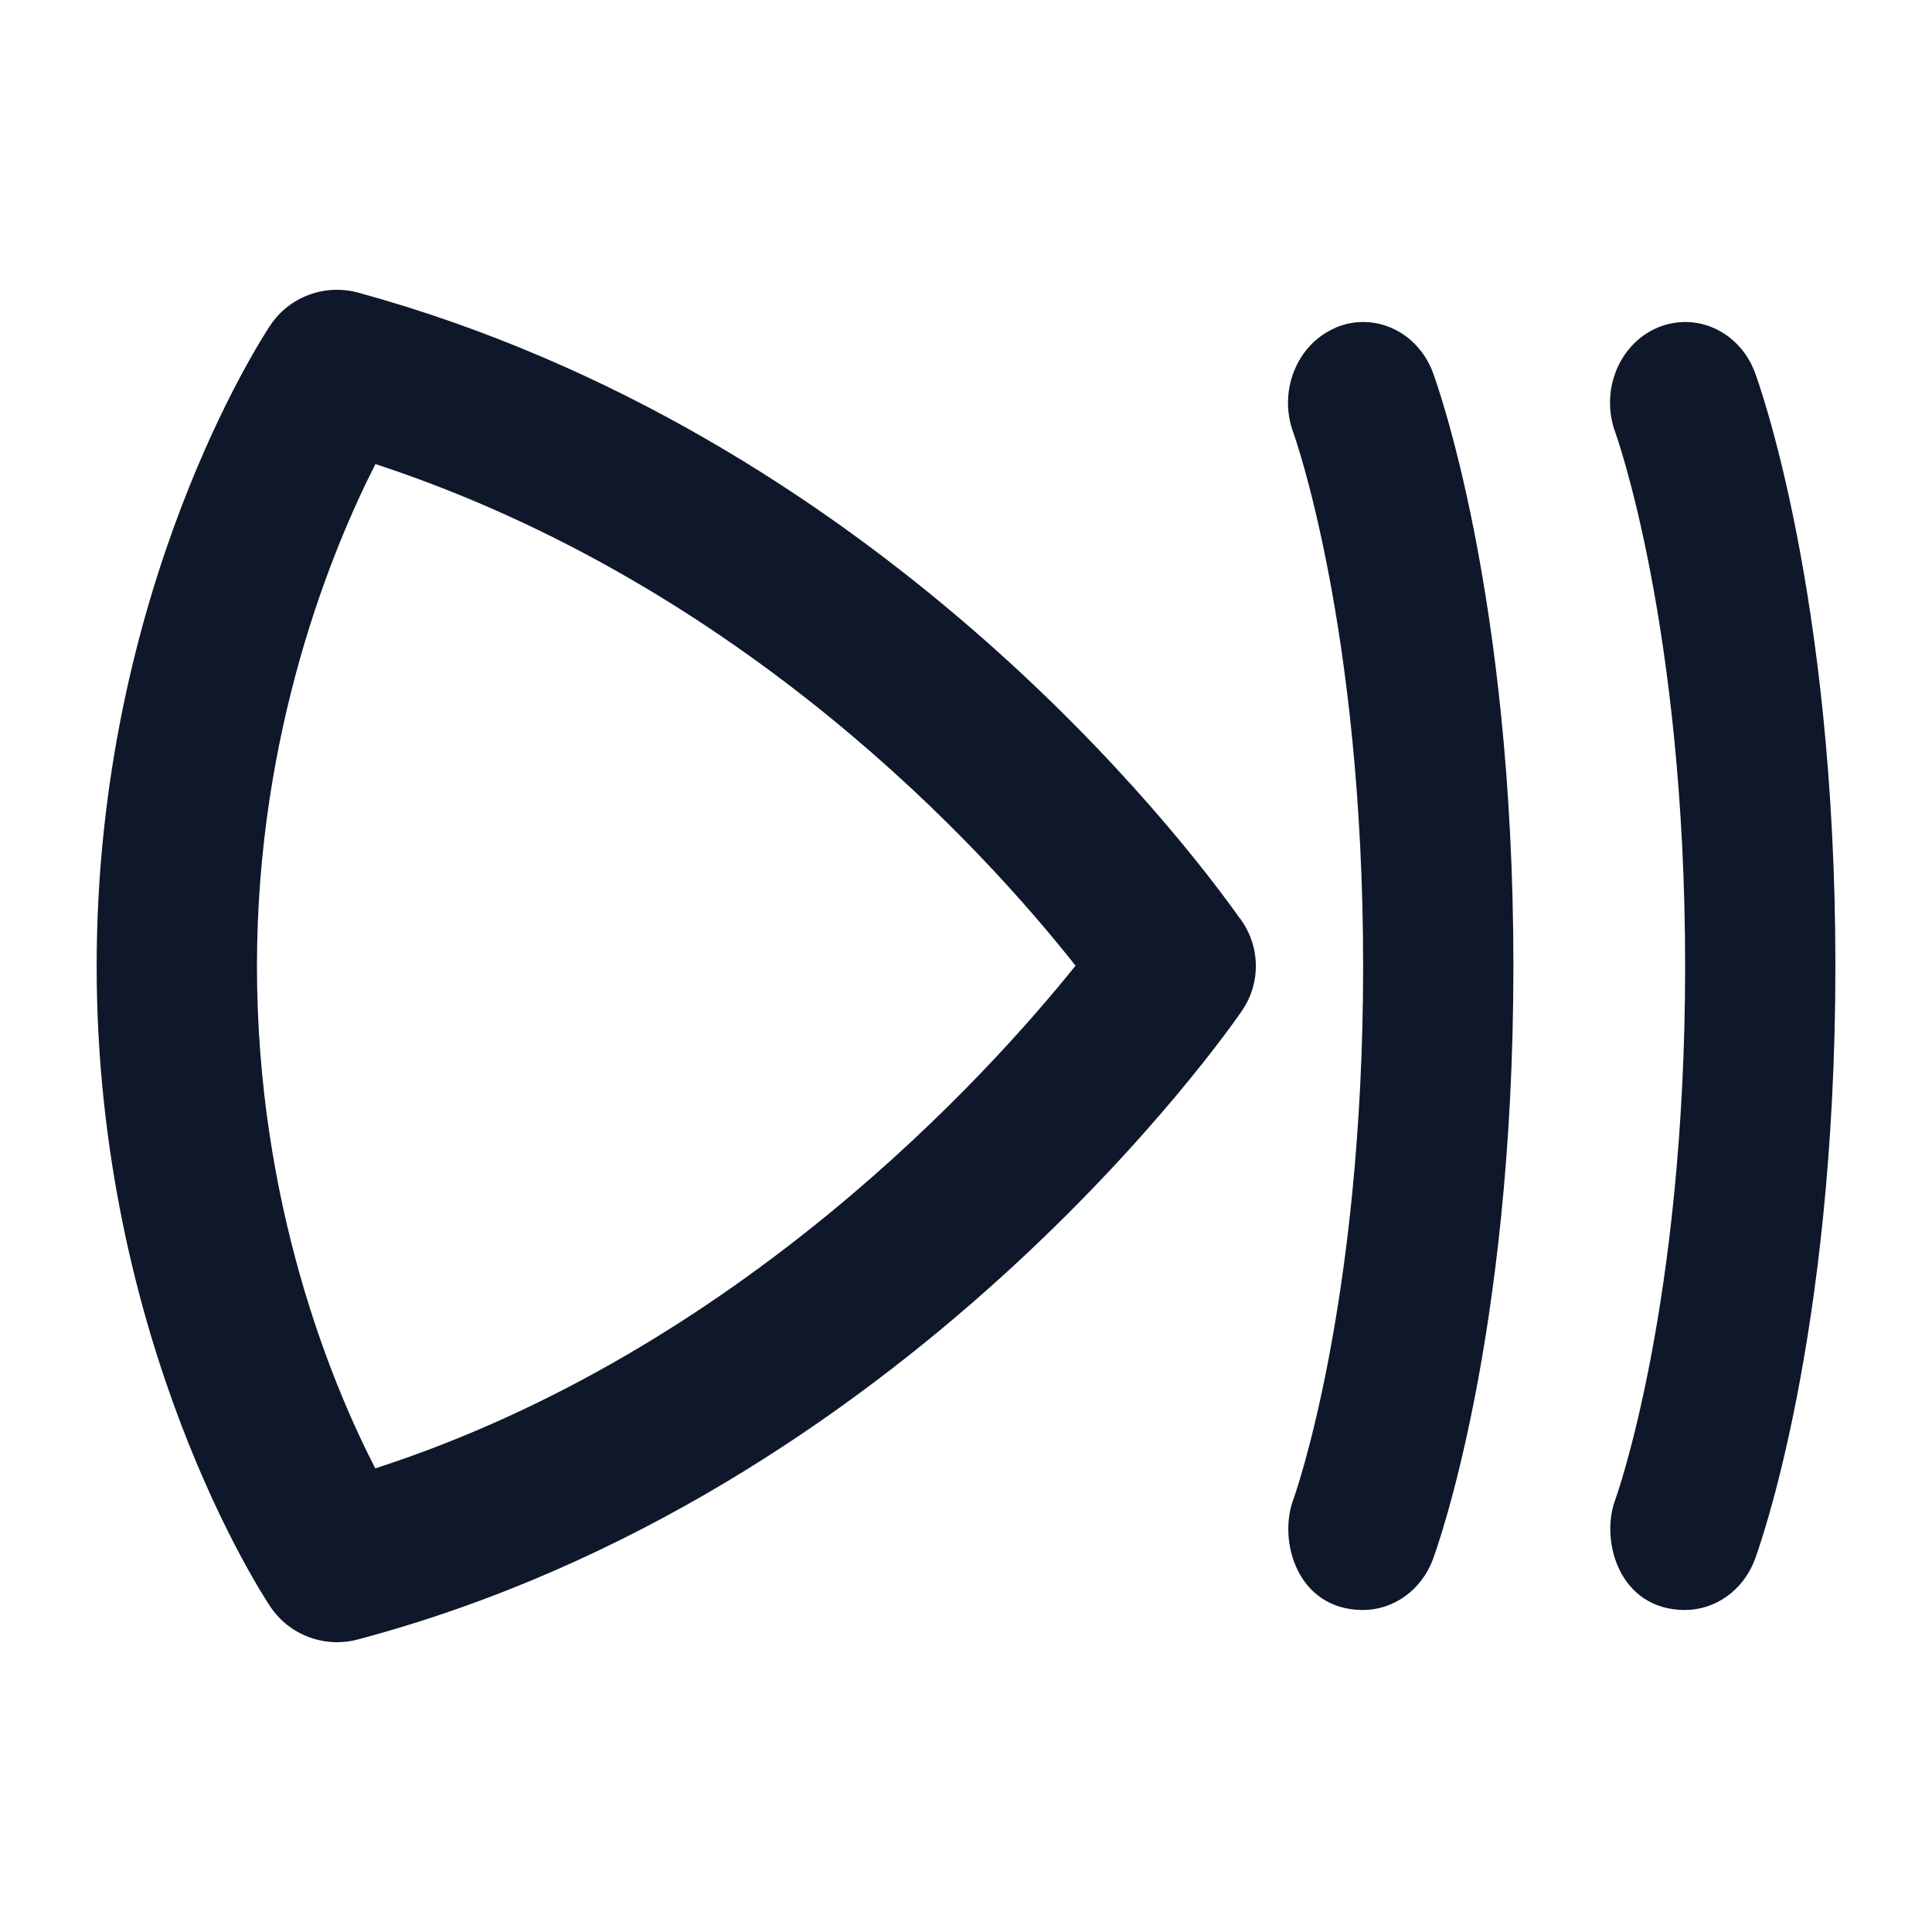
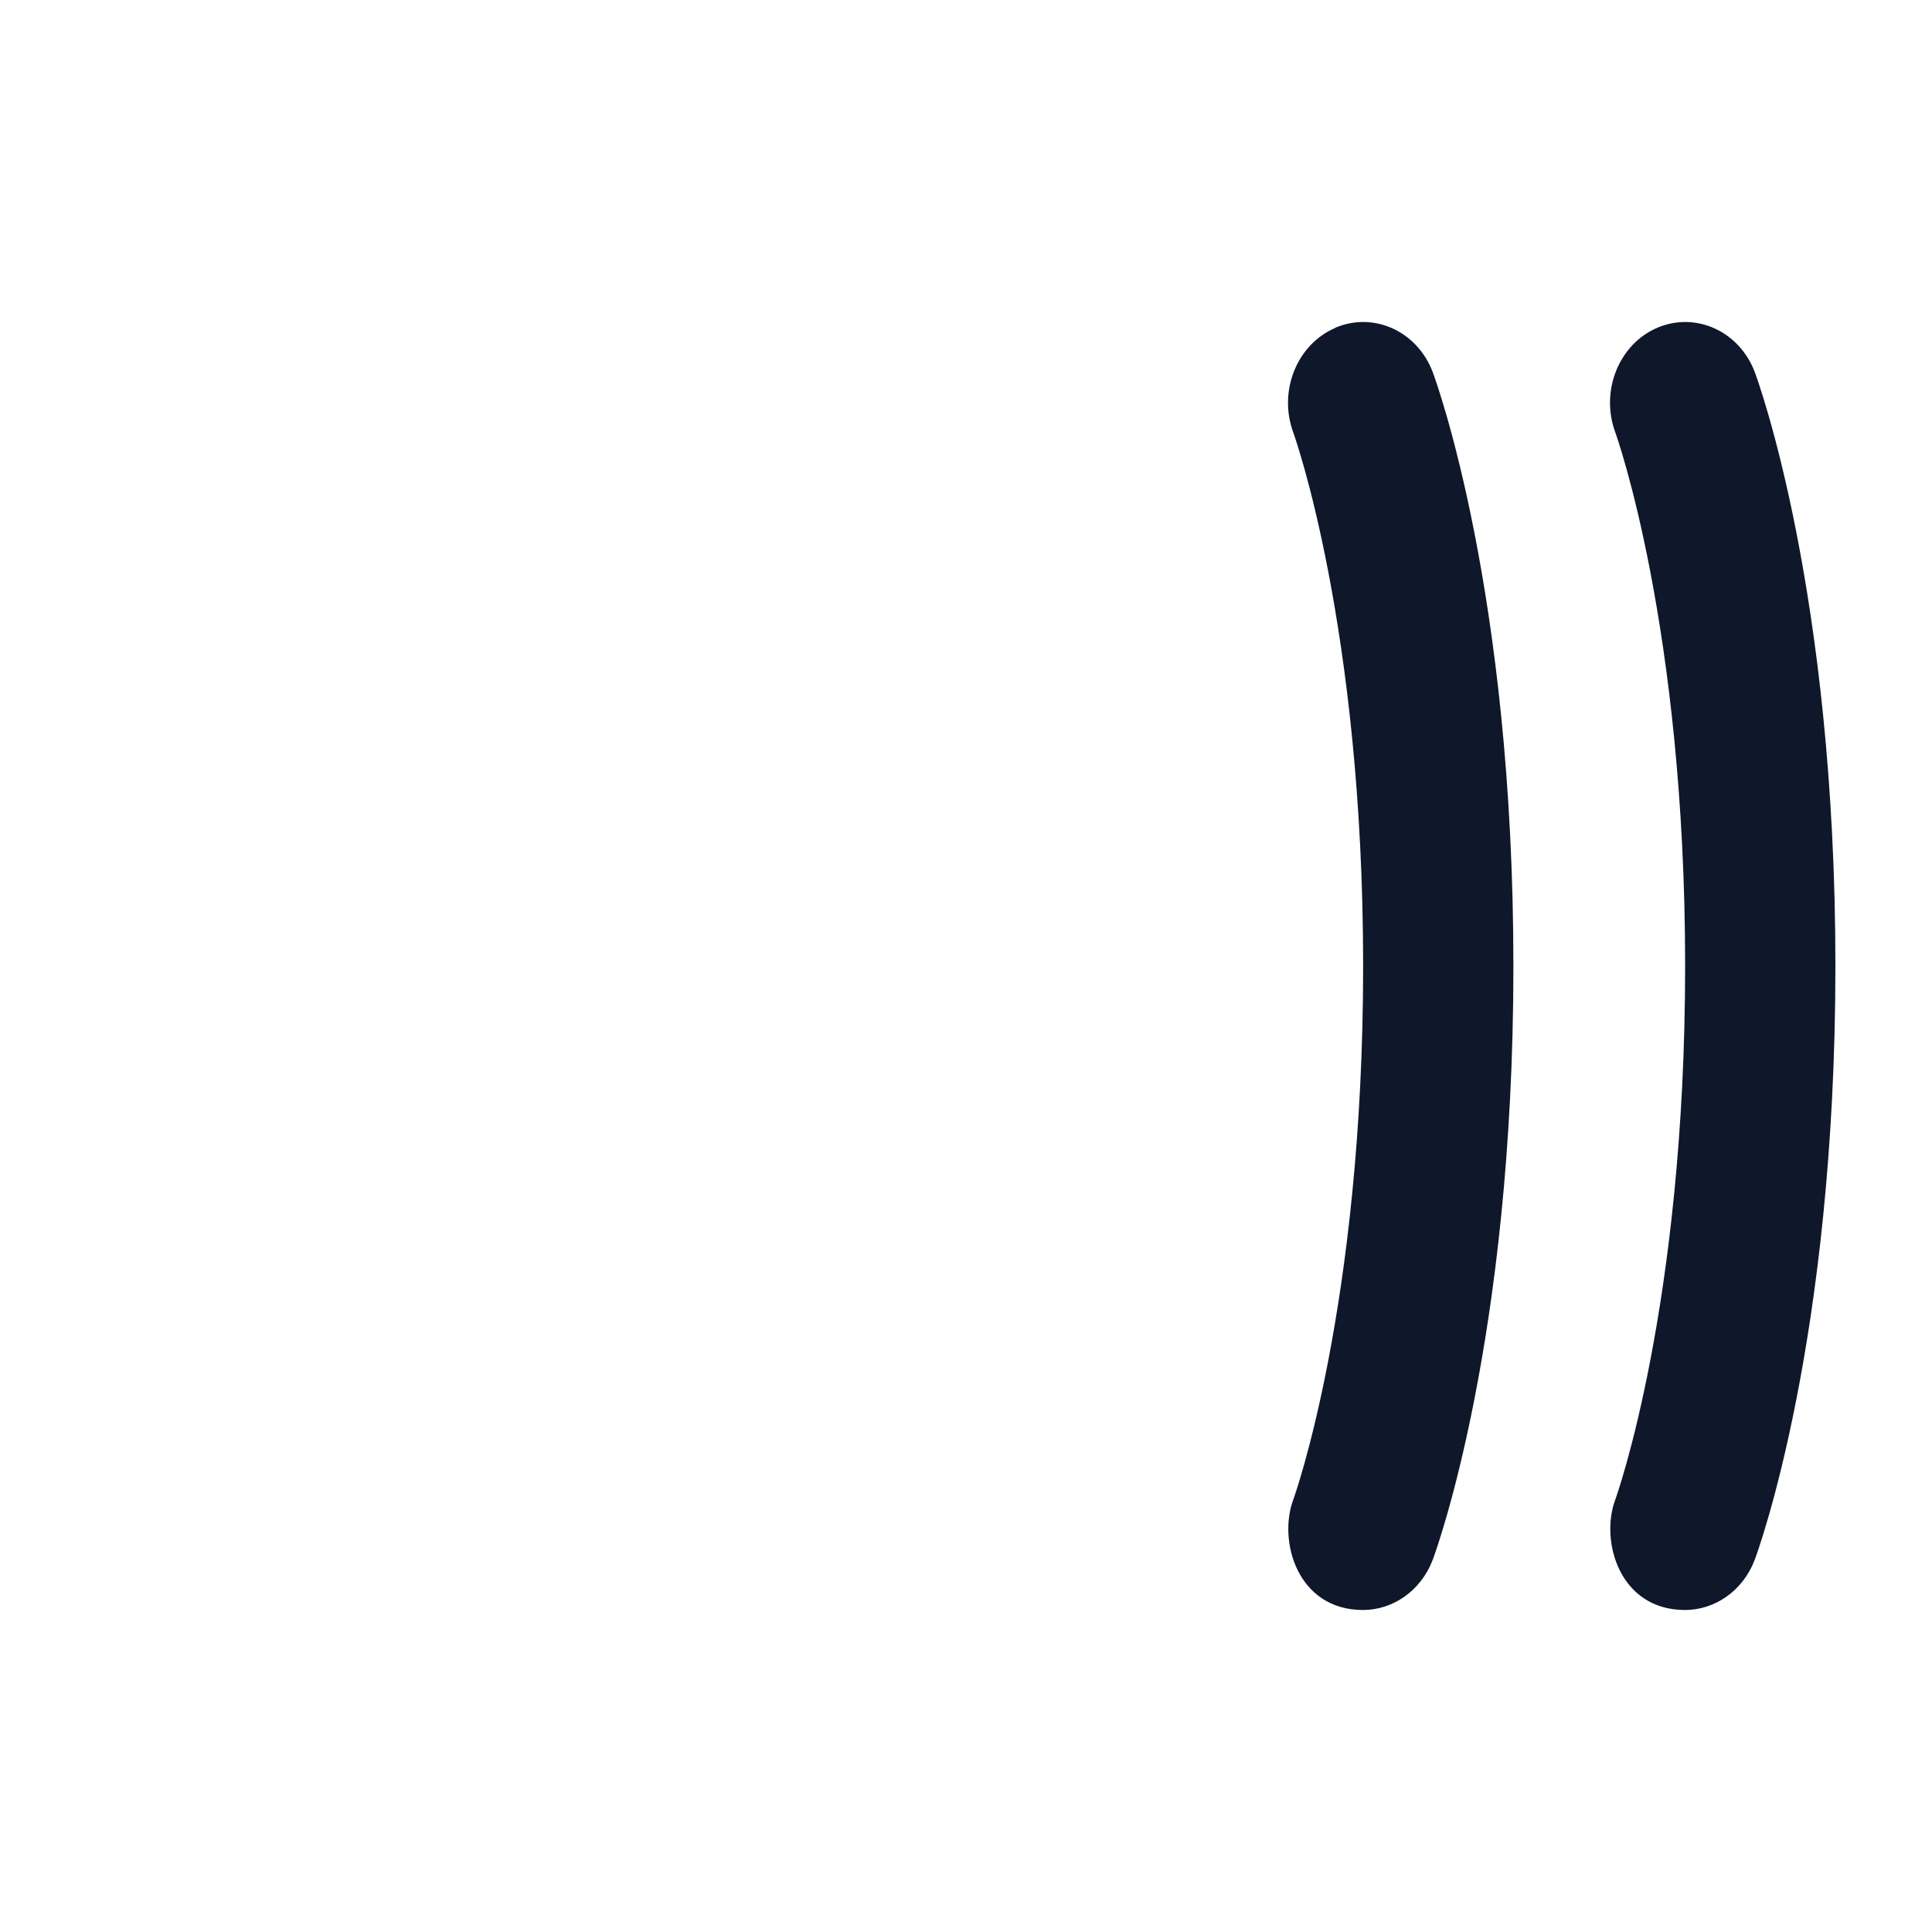
<svg xmlns="http://www.w3.org/2000/svg" width="36" height="36" viewBox="0 0 36 36" fill="none">
  <path d="M24.884 6.109C24.167 6.414 23.816 7.285 24.097 8.055C24.11 8.089 25.4 11.675 25.4 18.001C25.4 24.326 24.111 27.912 24.099 27.942C23.811 28.712 24.173 30 25.398 30C25.954 30 26.48 29.643 26.7 29.056C26.76 28.893 28.2 24.959 28.2 17.999C28.2 11.04 26.76 7.107 26.7 6.942C26.413 6.174 25.603 5.802 24.883 6.106L24.884 6.109Z" fill="#0F172A" />
  <path d="M32.701 6.942C32.414 6.174 31.604 5.802 30.884 6.106C30.167 6.411 29.816 7.282 30.097 8.052C30.11 8.086 31.4 11.673 31.4 17.999C31.4 24.325 30.111 27.912 30.099 27.942C29.811 28.711 30.173 30 31.398 30C31.954 30 32.48 29.643 32.7 29.056C32.76 28.893 34.2 24.958 34.2 17.998C34.2 11.037 32.76 7.104 32.7 6.939L32.701 6.942Z" fill="#0F172A" />
-   <path d="M23.098 17.106C22.048 15.625 16.318 8.103 6.68 5.454C6.057 5.283 5.395 5.526 5.037 6.061C4.906 6.259 1.801 10.975 1.801 18C1.801 25.025 4.907 29.745 5.04 29.942C5.321 30.36 5.791 30.6 6.281 30.6C6.409 30.6 6.539 30.584 6.668 30.549C16.885 27.832 22.892 19.199 23.143 18.833C23.501 18.31 23.485 17.619 23.104 17.112L23.099 17.106H23.098ZM6.993 27.361C6.197 25.816 4.788 22.447 4.788 18C4.788 13.605 6.2 10.21 6.996 8.647C13.854 10.9 18.335 15.834 20.041 17.994C18.422 20.012 13.767 25.169 6.993 27.361Z" fill="#0F172A" />
</svg>